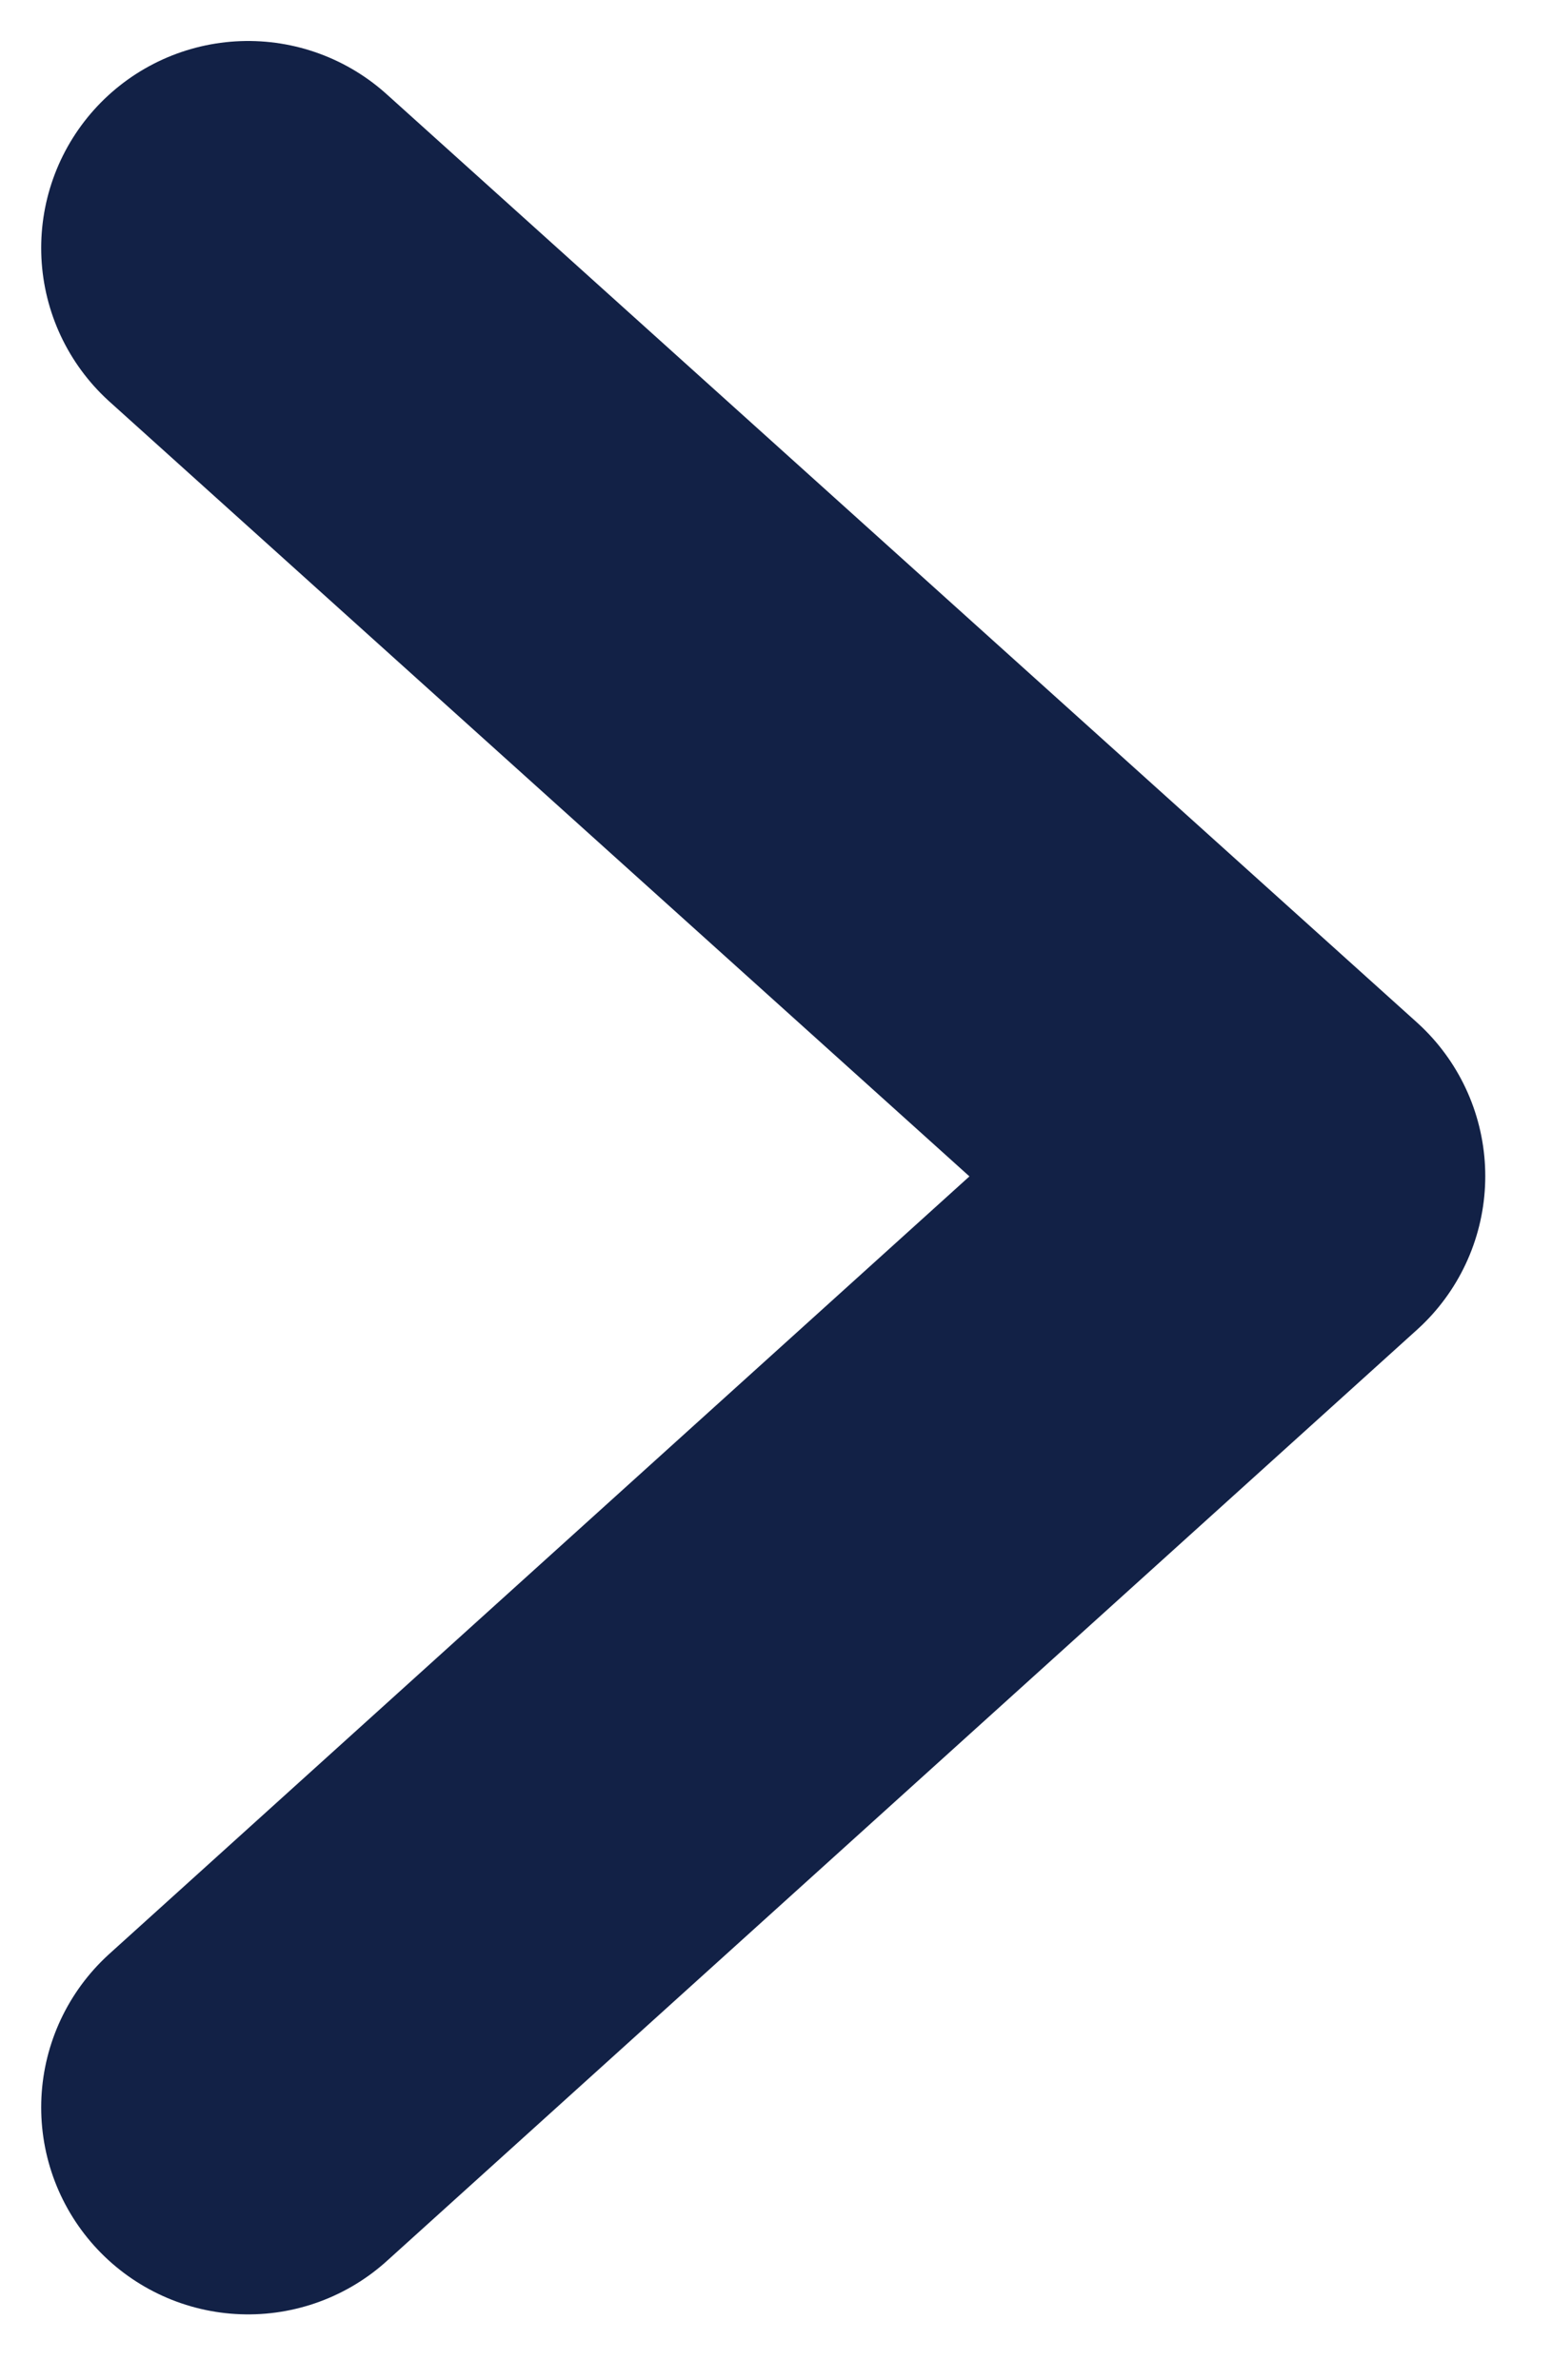
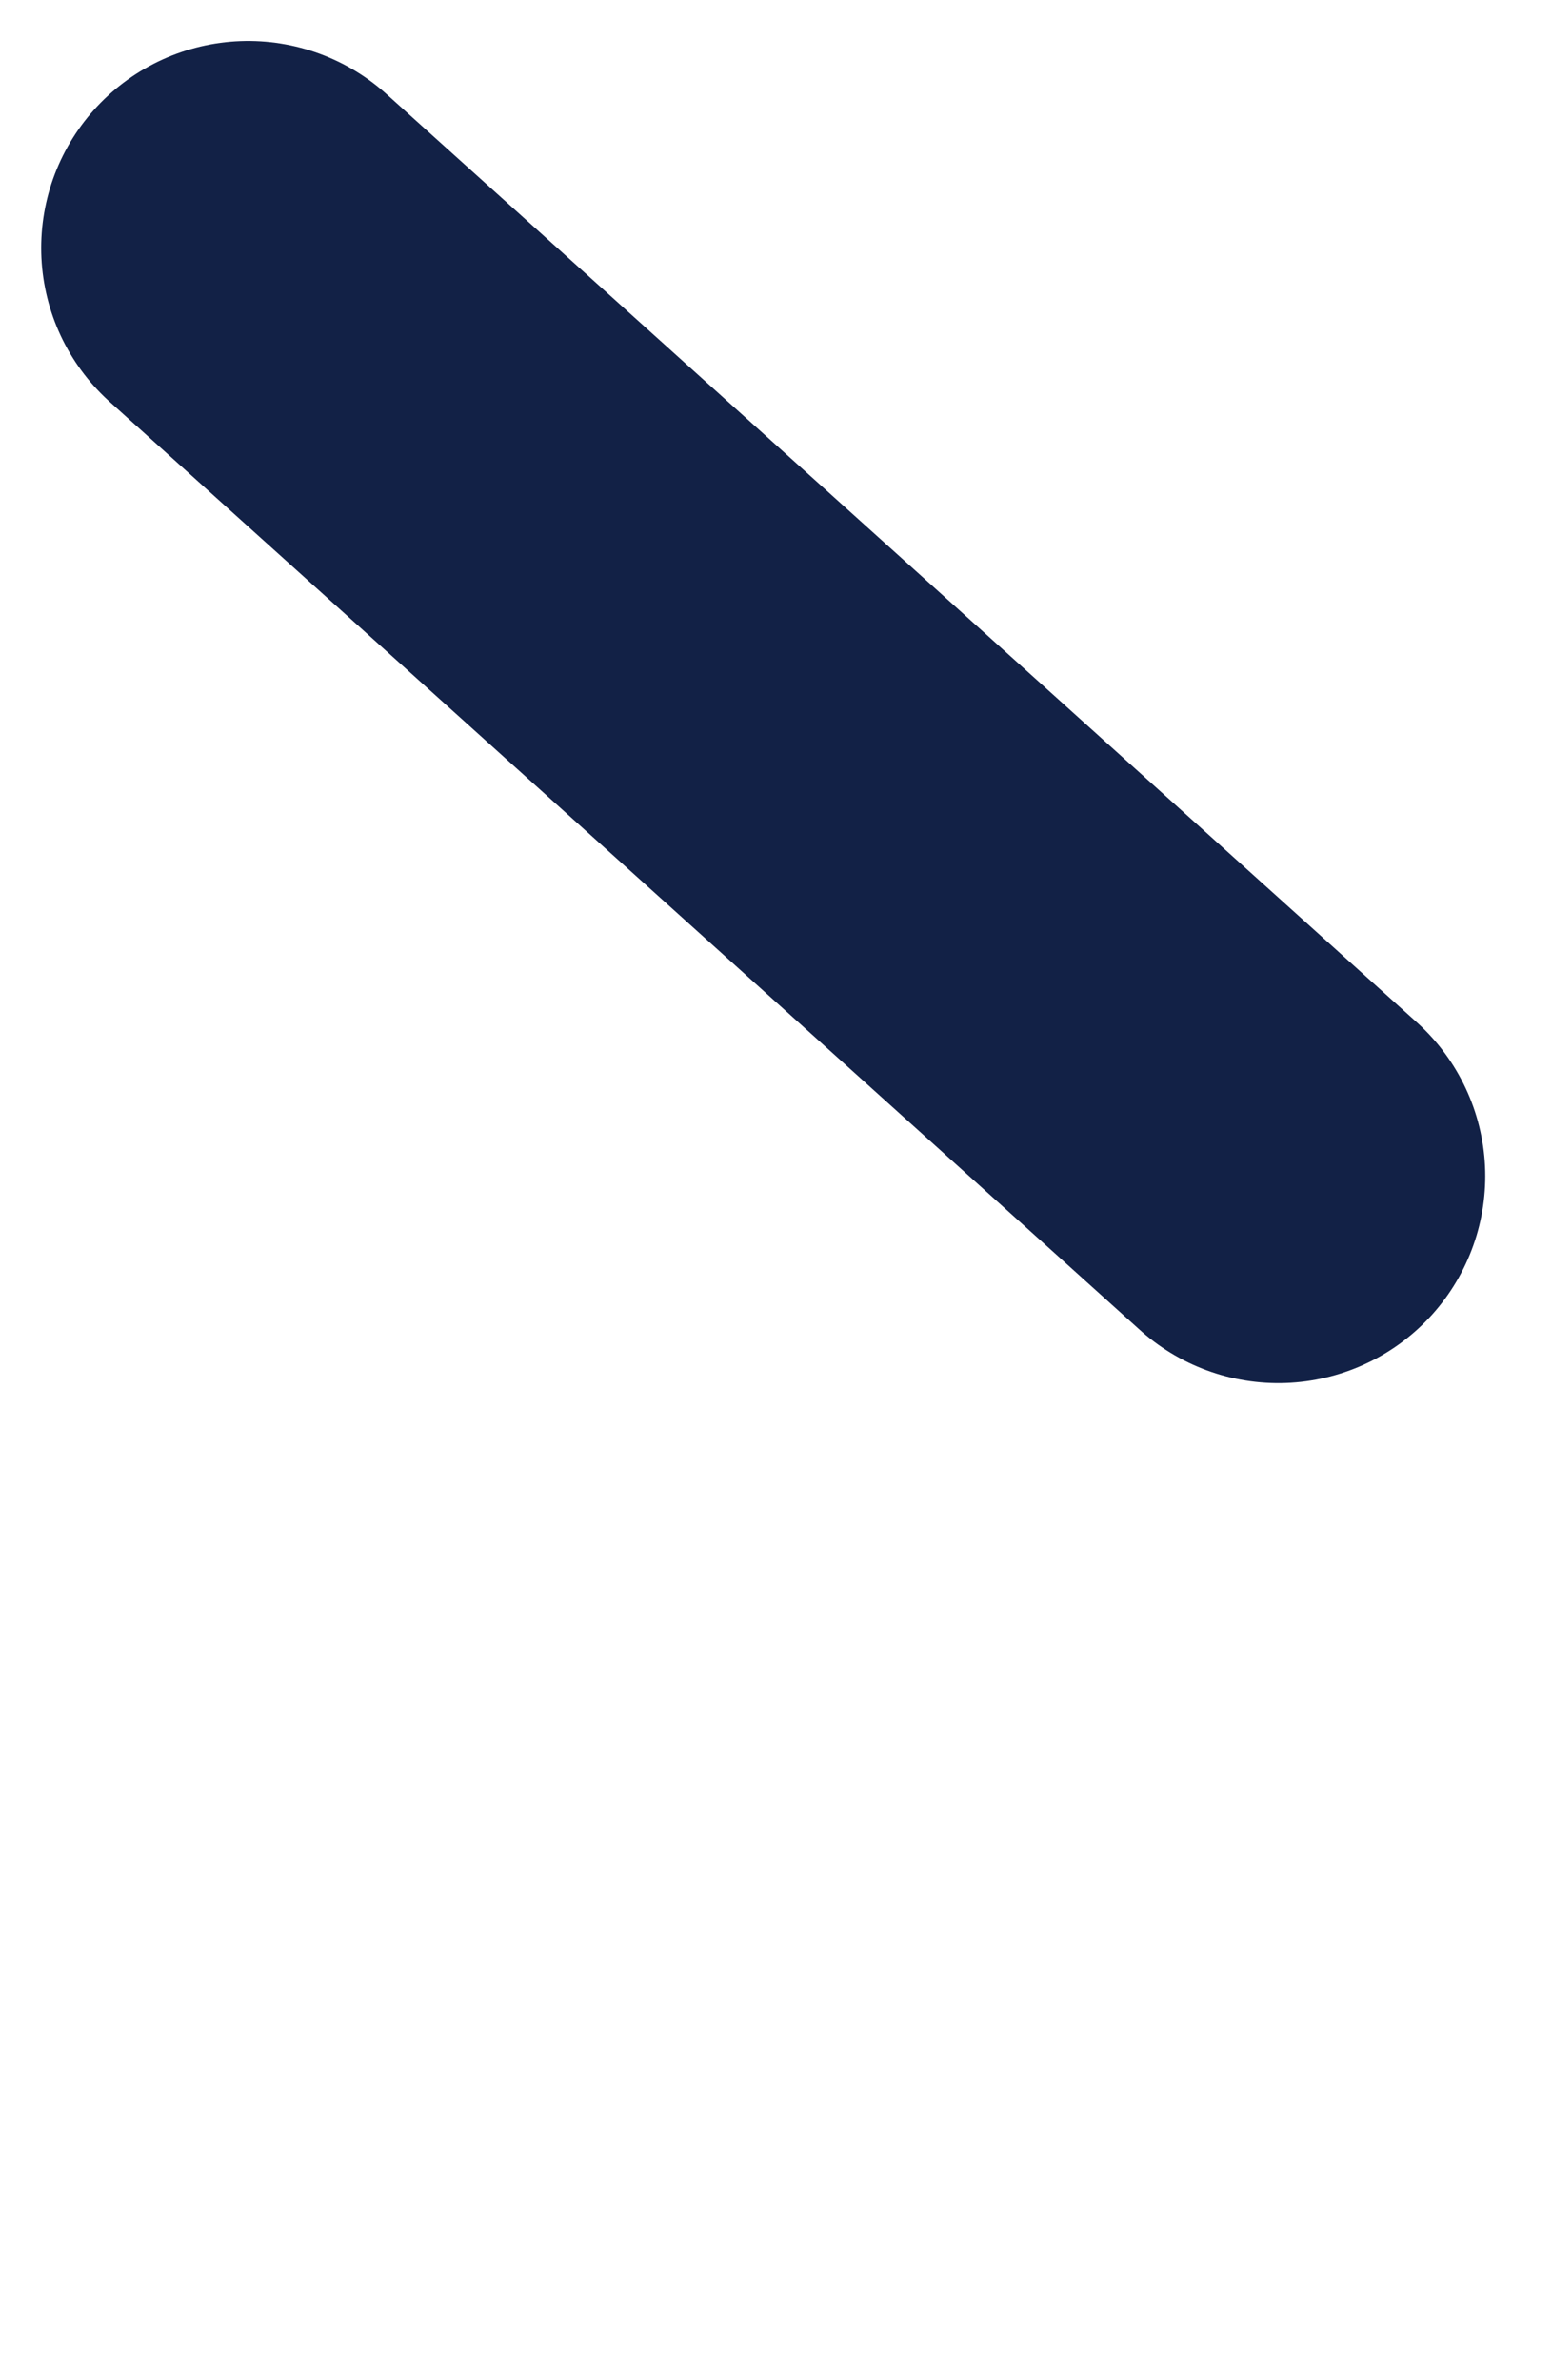
<svg xmlns="http://www.w3.org/2000/svg" width="15" height="23" viewBox="0 0 15 23" fill="none">
-   <path d="M2.398 2.396L12.355 11.365L2.398 20.364" stroke="#122146" stroke-width="4" stroke-linecap="round" stroke-linejoin="round" />
+   <path d="M2.398 2.396L12.355 11.365" stroke="#122146" stroke-width="4" stroke-linecap="round" stroke-linejoin="round" />
</svg>